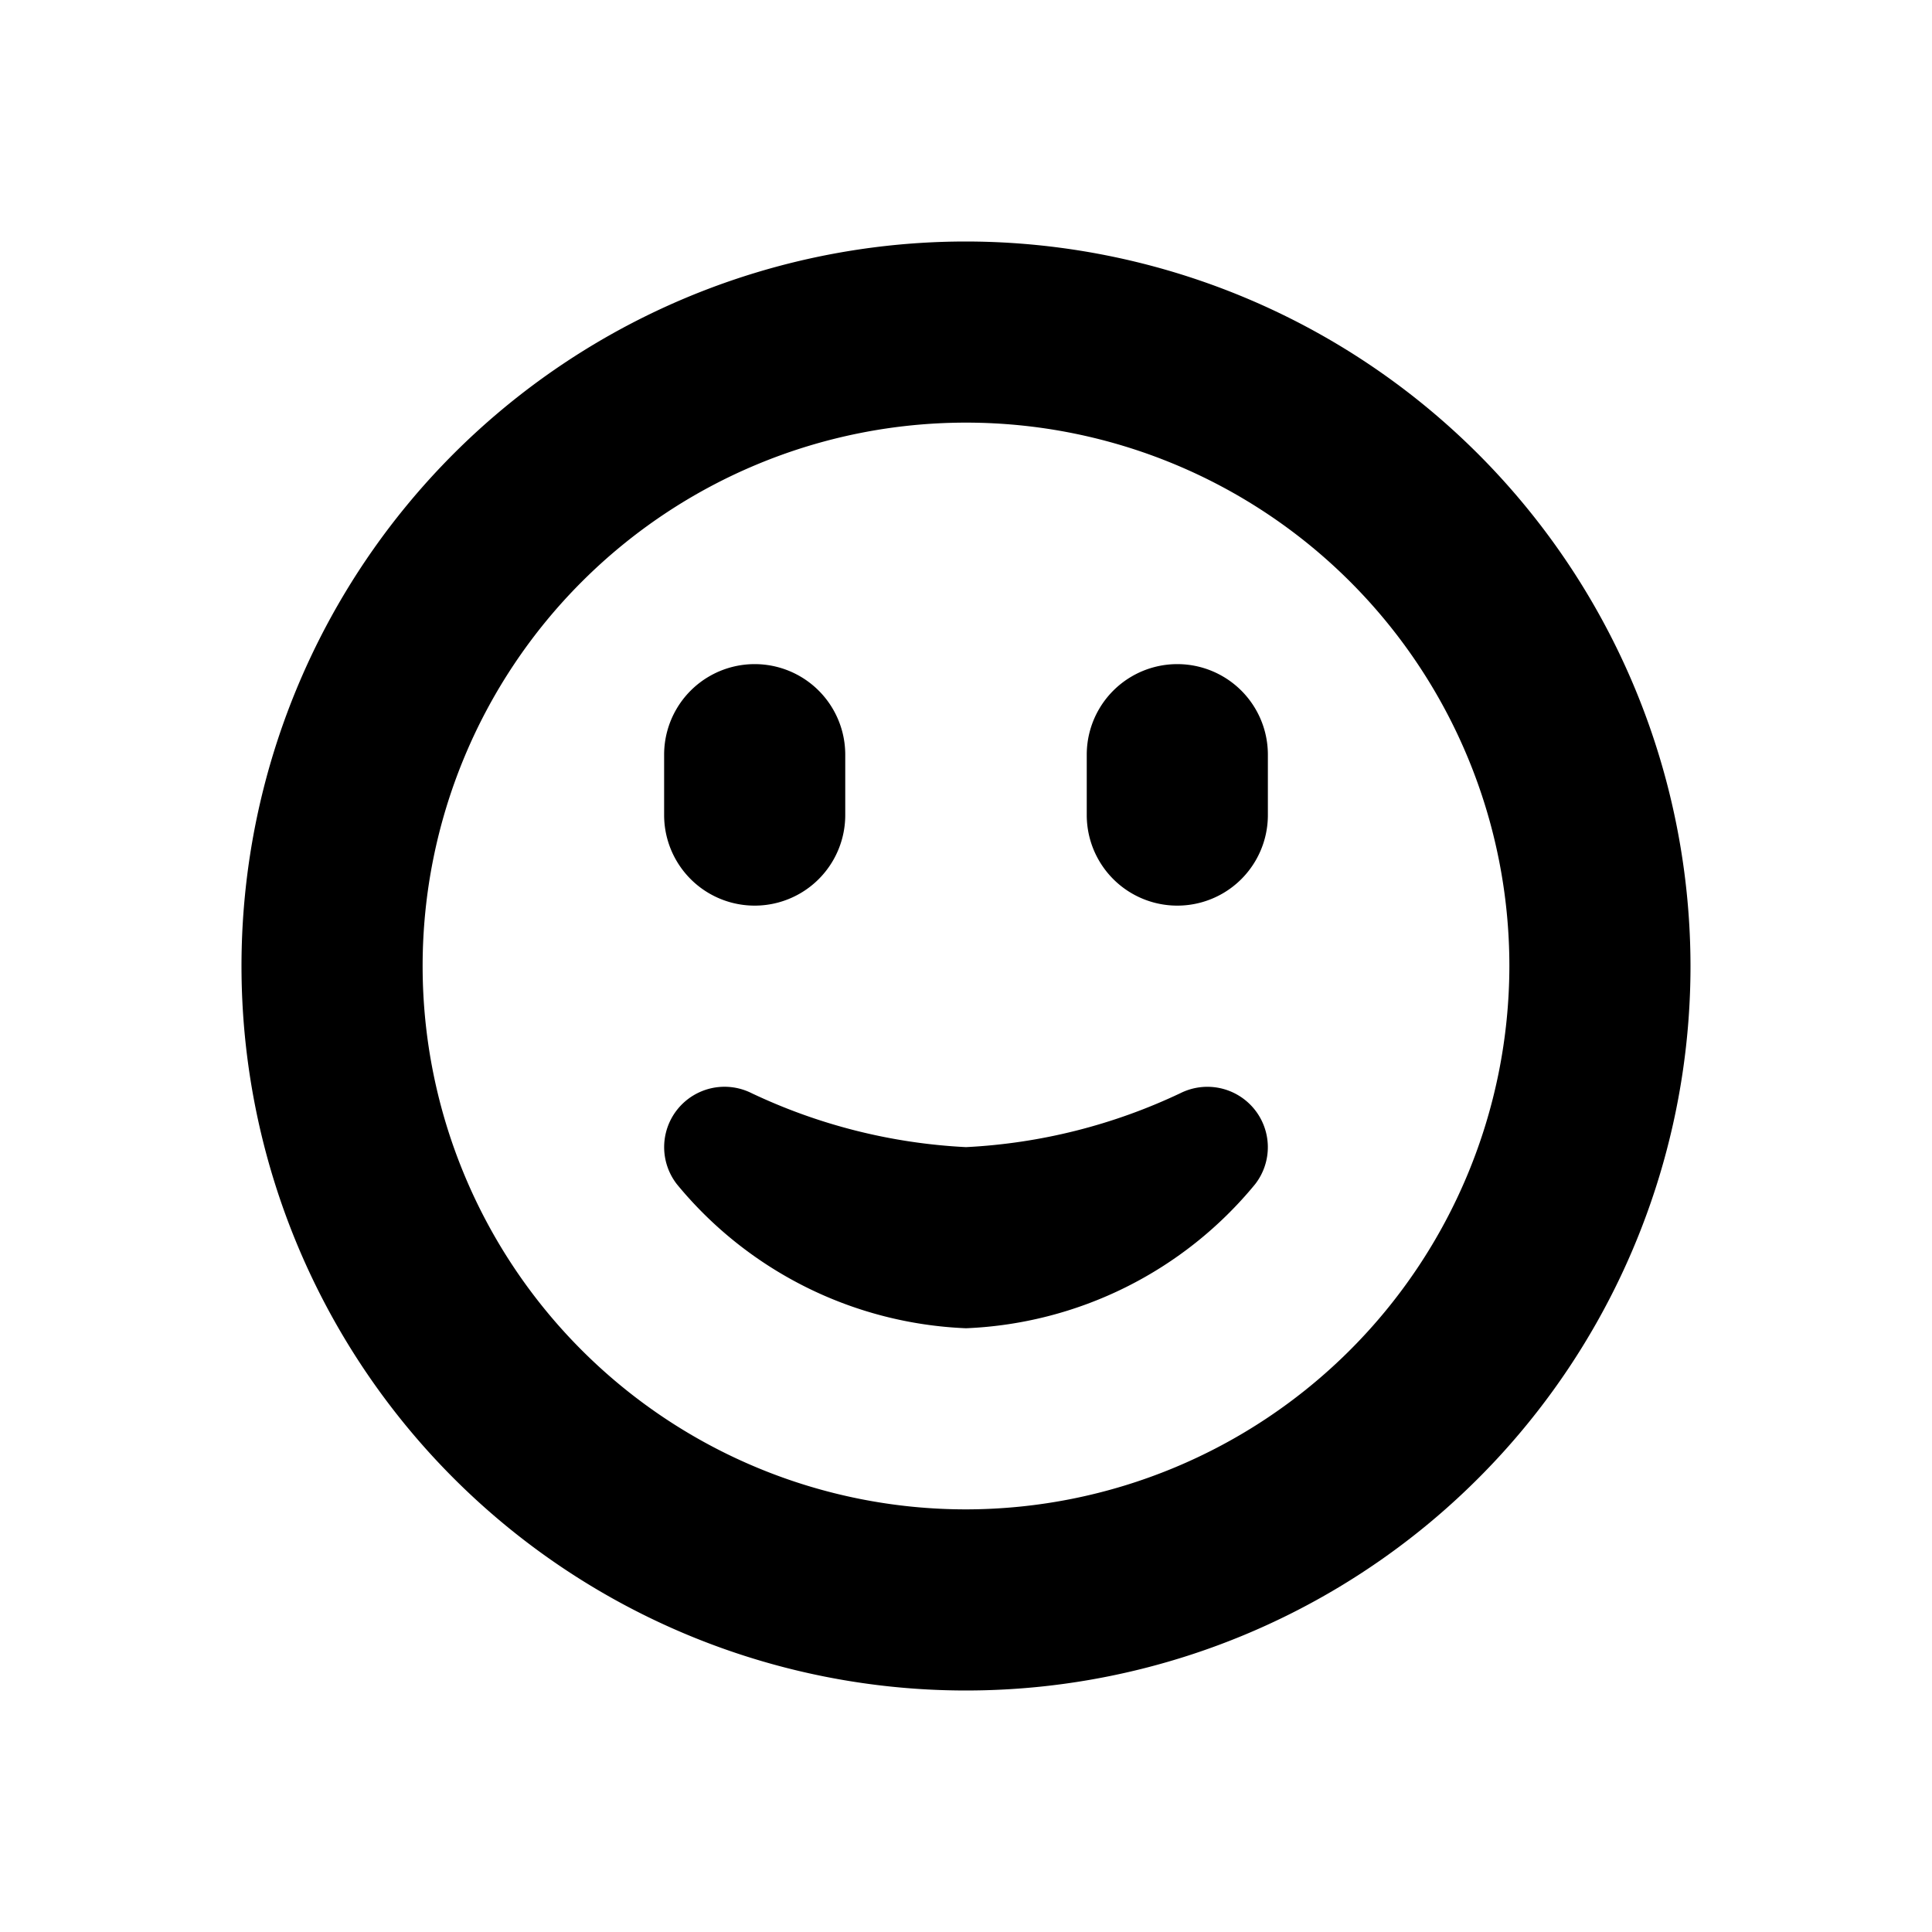
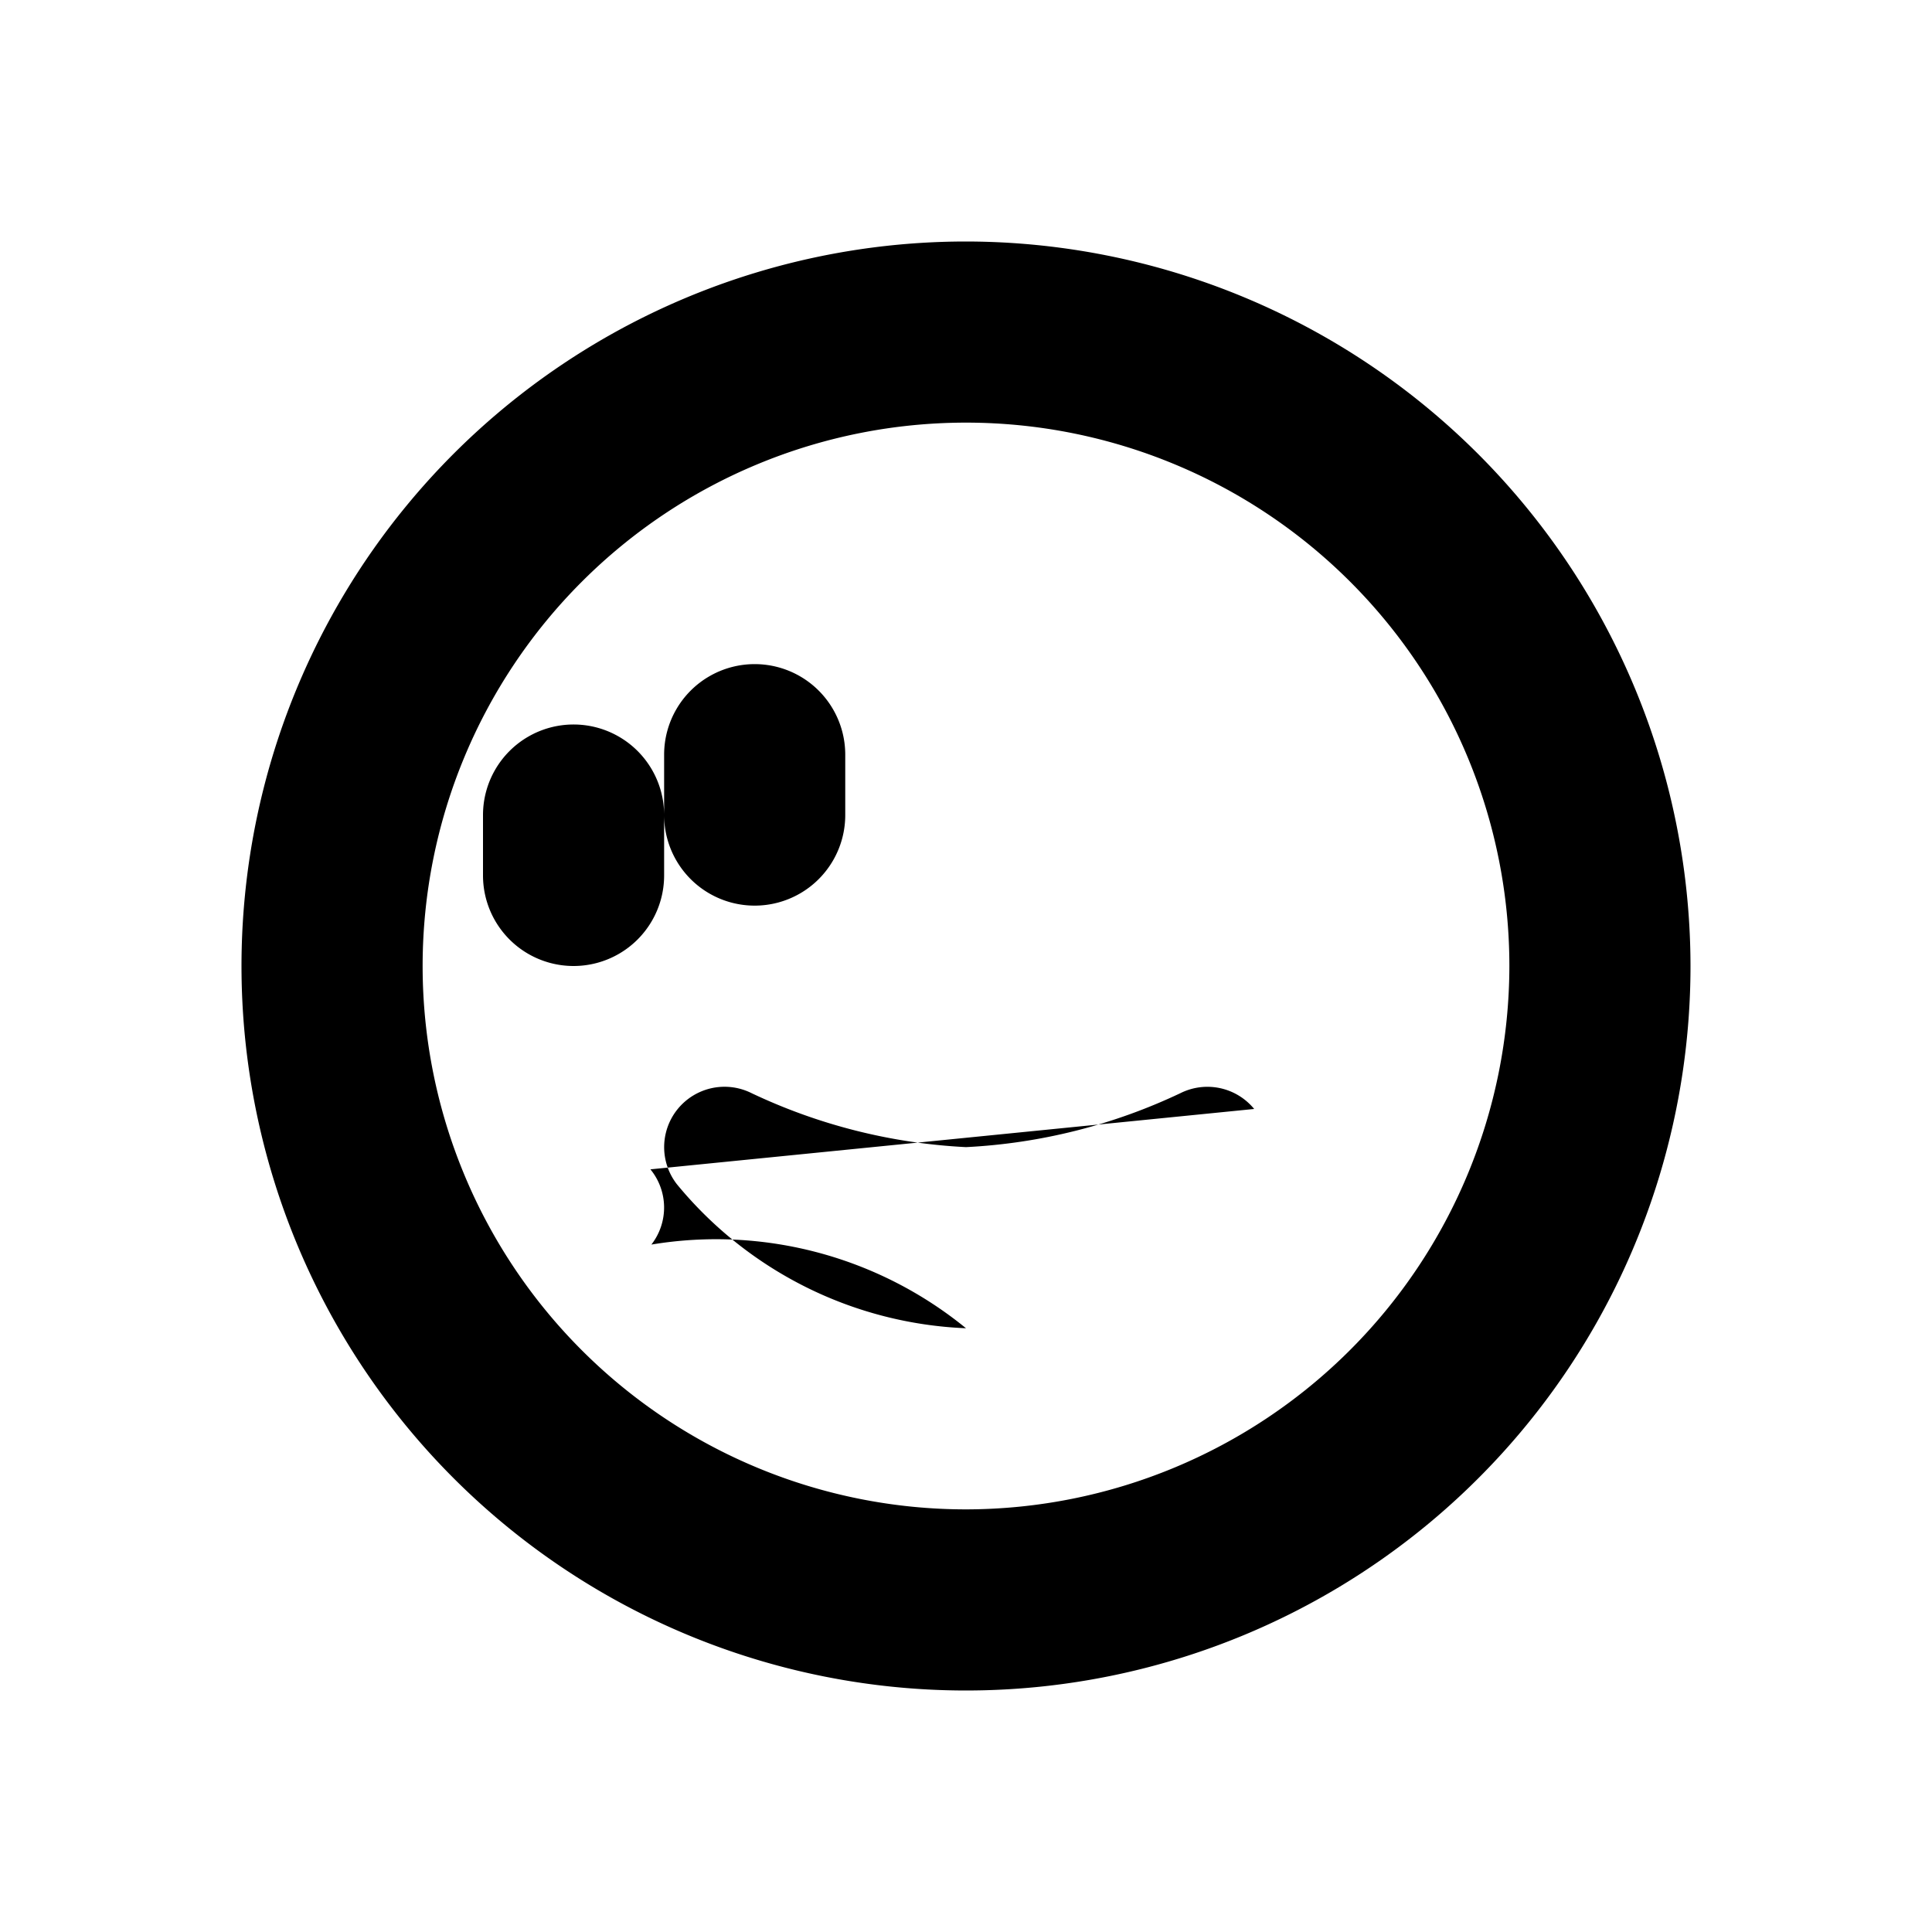
<svg xmlns="http://www.w3.org/2000/svg" fill="#000000" id="glyphicons-smileys" viewBox="0 0 32 32">
-   <path id="slightly-smiling" d="M16,4A12,12,0,1,0,28,16,12.013,12.013,0,0,0,16,4Zm0,21a9,9,0,1,1,9-9A9.01,9.01,0,0,1,16,25ZM11,13.5v-1a1.5,1.5,0,0,1,3,0v1a1.5,1.5,0,0,1-3,0Zm10-1v1a1.5,1.5,0,0,1-3,0v-1a1.5,1.5,0,0,1,3,0Zm-.227,5.868a.998.998,0,0,1,.016,1.246A6.542,6.542,0,0,1,16,22a6.542,6.542,0,0,1-4.789-2.386A1,1,0,0,1,12.446,18.105,9.379,9.379,0,0,0,16,19a9.379,9.379,0,0,0,3.554-.895A1.001,1.001,0,0,1,20.773,18.368Z" />
+   <path id="slightly-smiling" d="M16,4A12,12,0,1,0,28,16,12.013,12.013,0,0,0,16,4Zm0,21a9,9,0,1,1,9-9A9.01,9.01,0,0,1,16,25ZM11,13.5v-1a1.5,1.5,0,0,1,3,0v1a1.5,1.5,0,0,1-3,0Zv1a1.5,1.5,0,0,1-3,0v-1a1.5,1.5,0,0,1,3,0Zm-.227,5.868a.998.998,0,0,1,.016,1.246A6.542,6.542,0,0,1,16,22a6.542,6.542,0,0,1-4.789-2.386A1,1,0,0,1,12.446,18.105,9.379,9.379,0,0,0,16,19a9.379,9.379,0,0,0,3.554-.895A1.001,1.001,0,0,1,20.773,18.368Z" />
</svg>